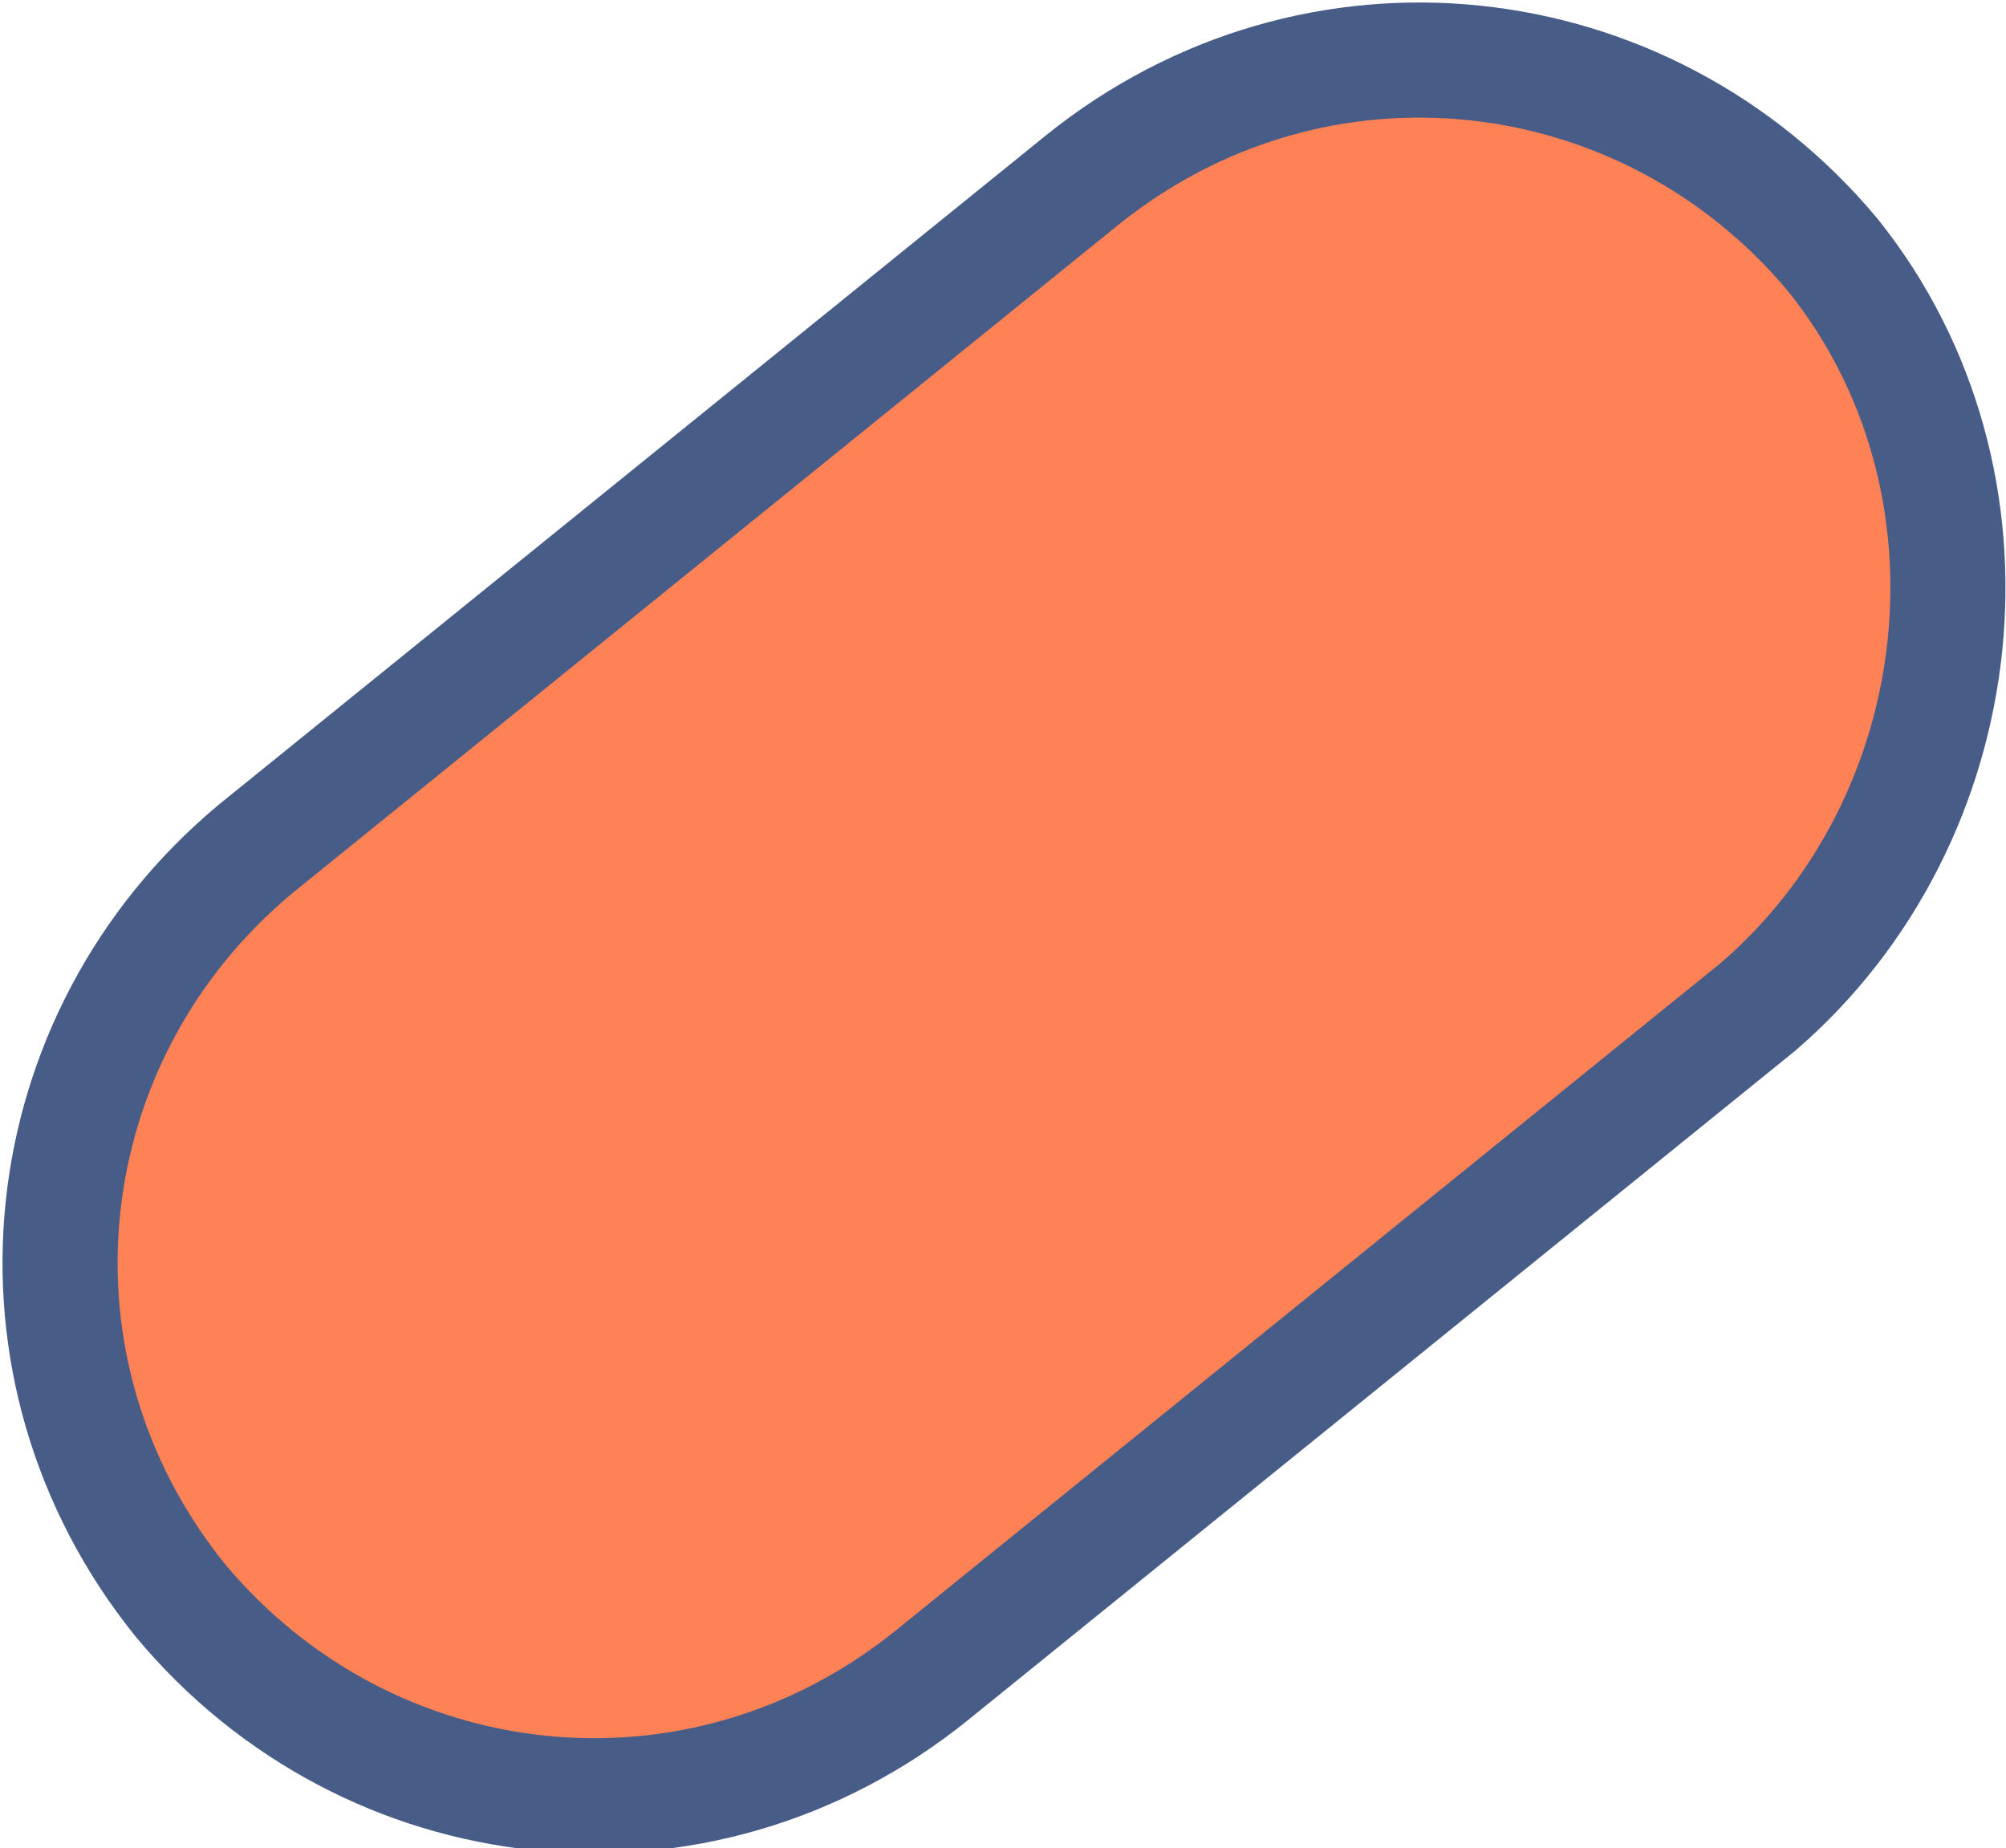
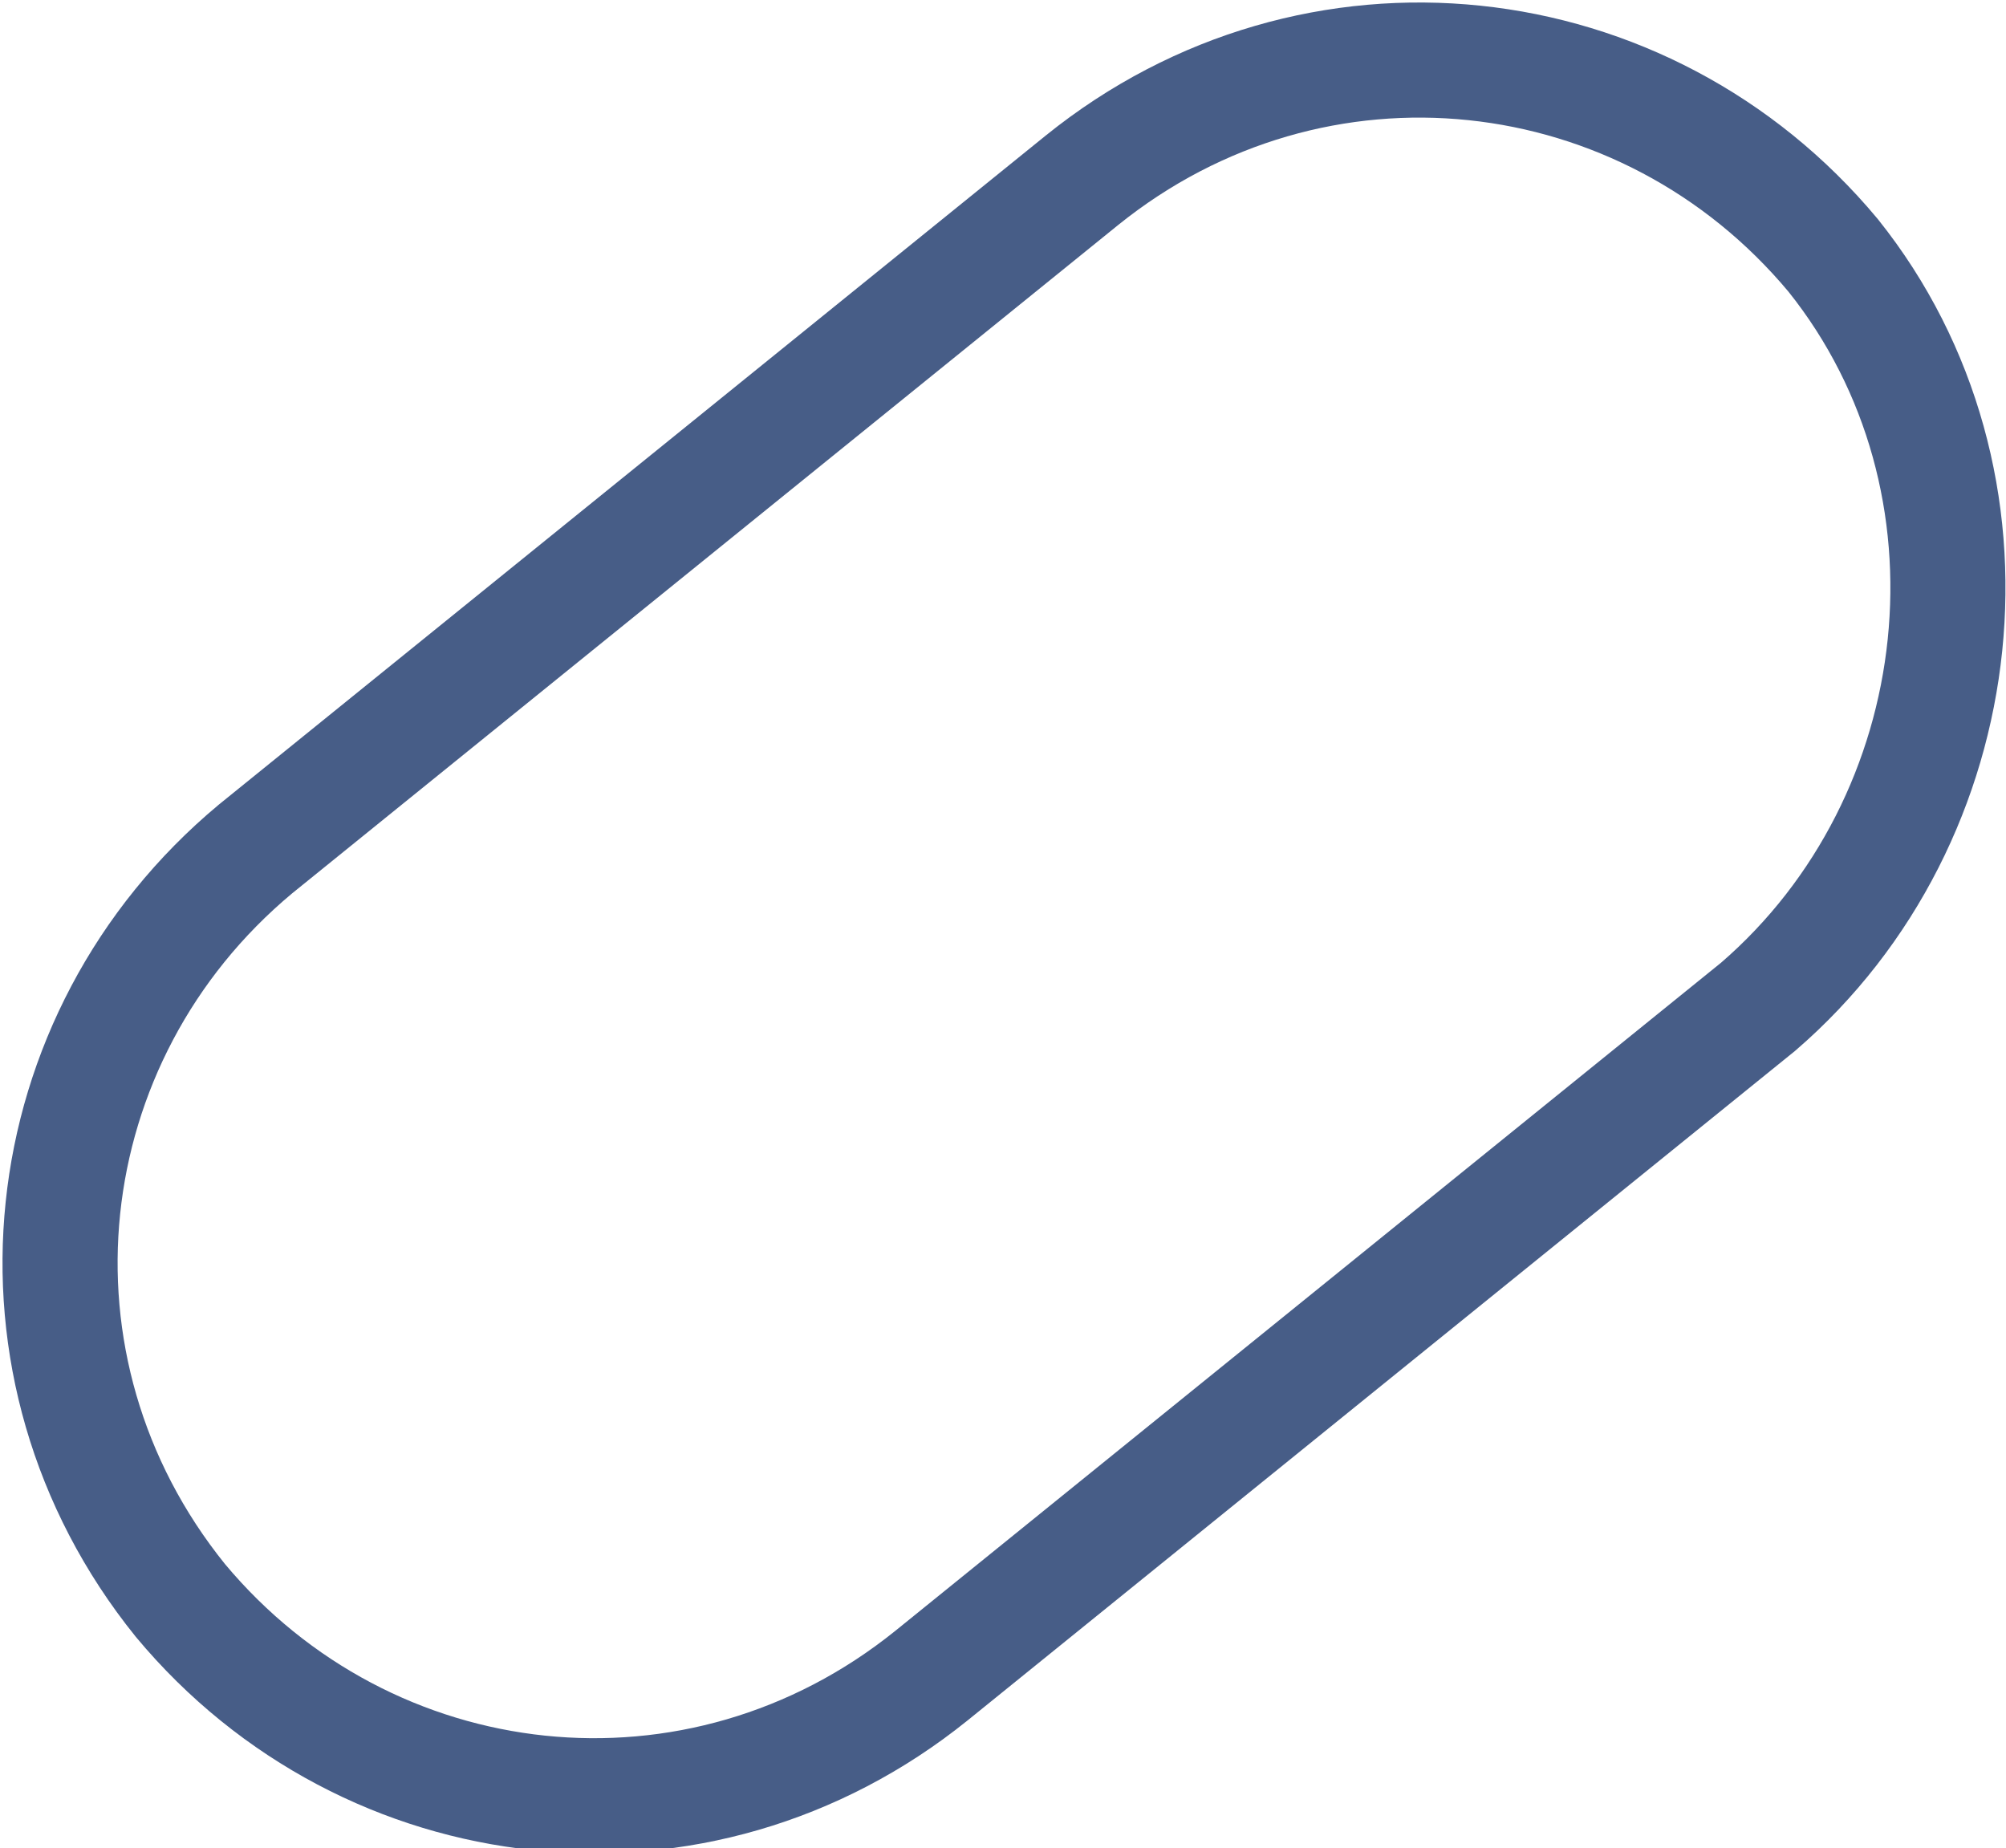
<svg xmlns="http://www.w3.org/2000/svg" version="1.1" id="Layer_1" x="0px" y="0px" viewBox="0 0 26.7 24.6" style="enable-background:new 0 0 26.7 24.6;" xml:space="preserve">
  <style type="text/css"> .st0{fill:#FF8256;} .st1{fill:none;stroke:#475D87;stroke-width:1.532;stroke-miterlimit:10;} </style>
  <g>
-     <path class="st0" d="M24.2,3.5c2.2,2.7,1.8,6.9-0.9,9.2L12,21.8c-2.8,2.3-6.9,1.9-9.2-0.9S0.9,14,3.7,11.7L15,2.6 C17.8,0.3,21.8,0.7,24.2,3.5z" />
    <path class="st1" d="M24.4,3.4L24.4,3.4c-2.5-3-6.9-3.5-10-1l-11,8.9c-3,2.5-3.5,6.9-1,10c2.5,3,6.9,3.5,10,1l11-8.9 C26.3,10.9,26.8,6.4,24.4,3.4z" />
  </g>
</svg>